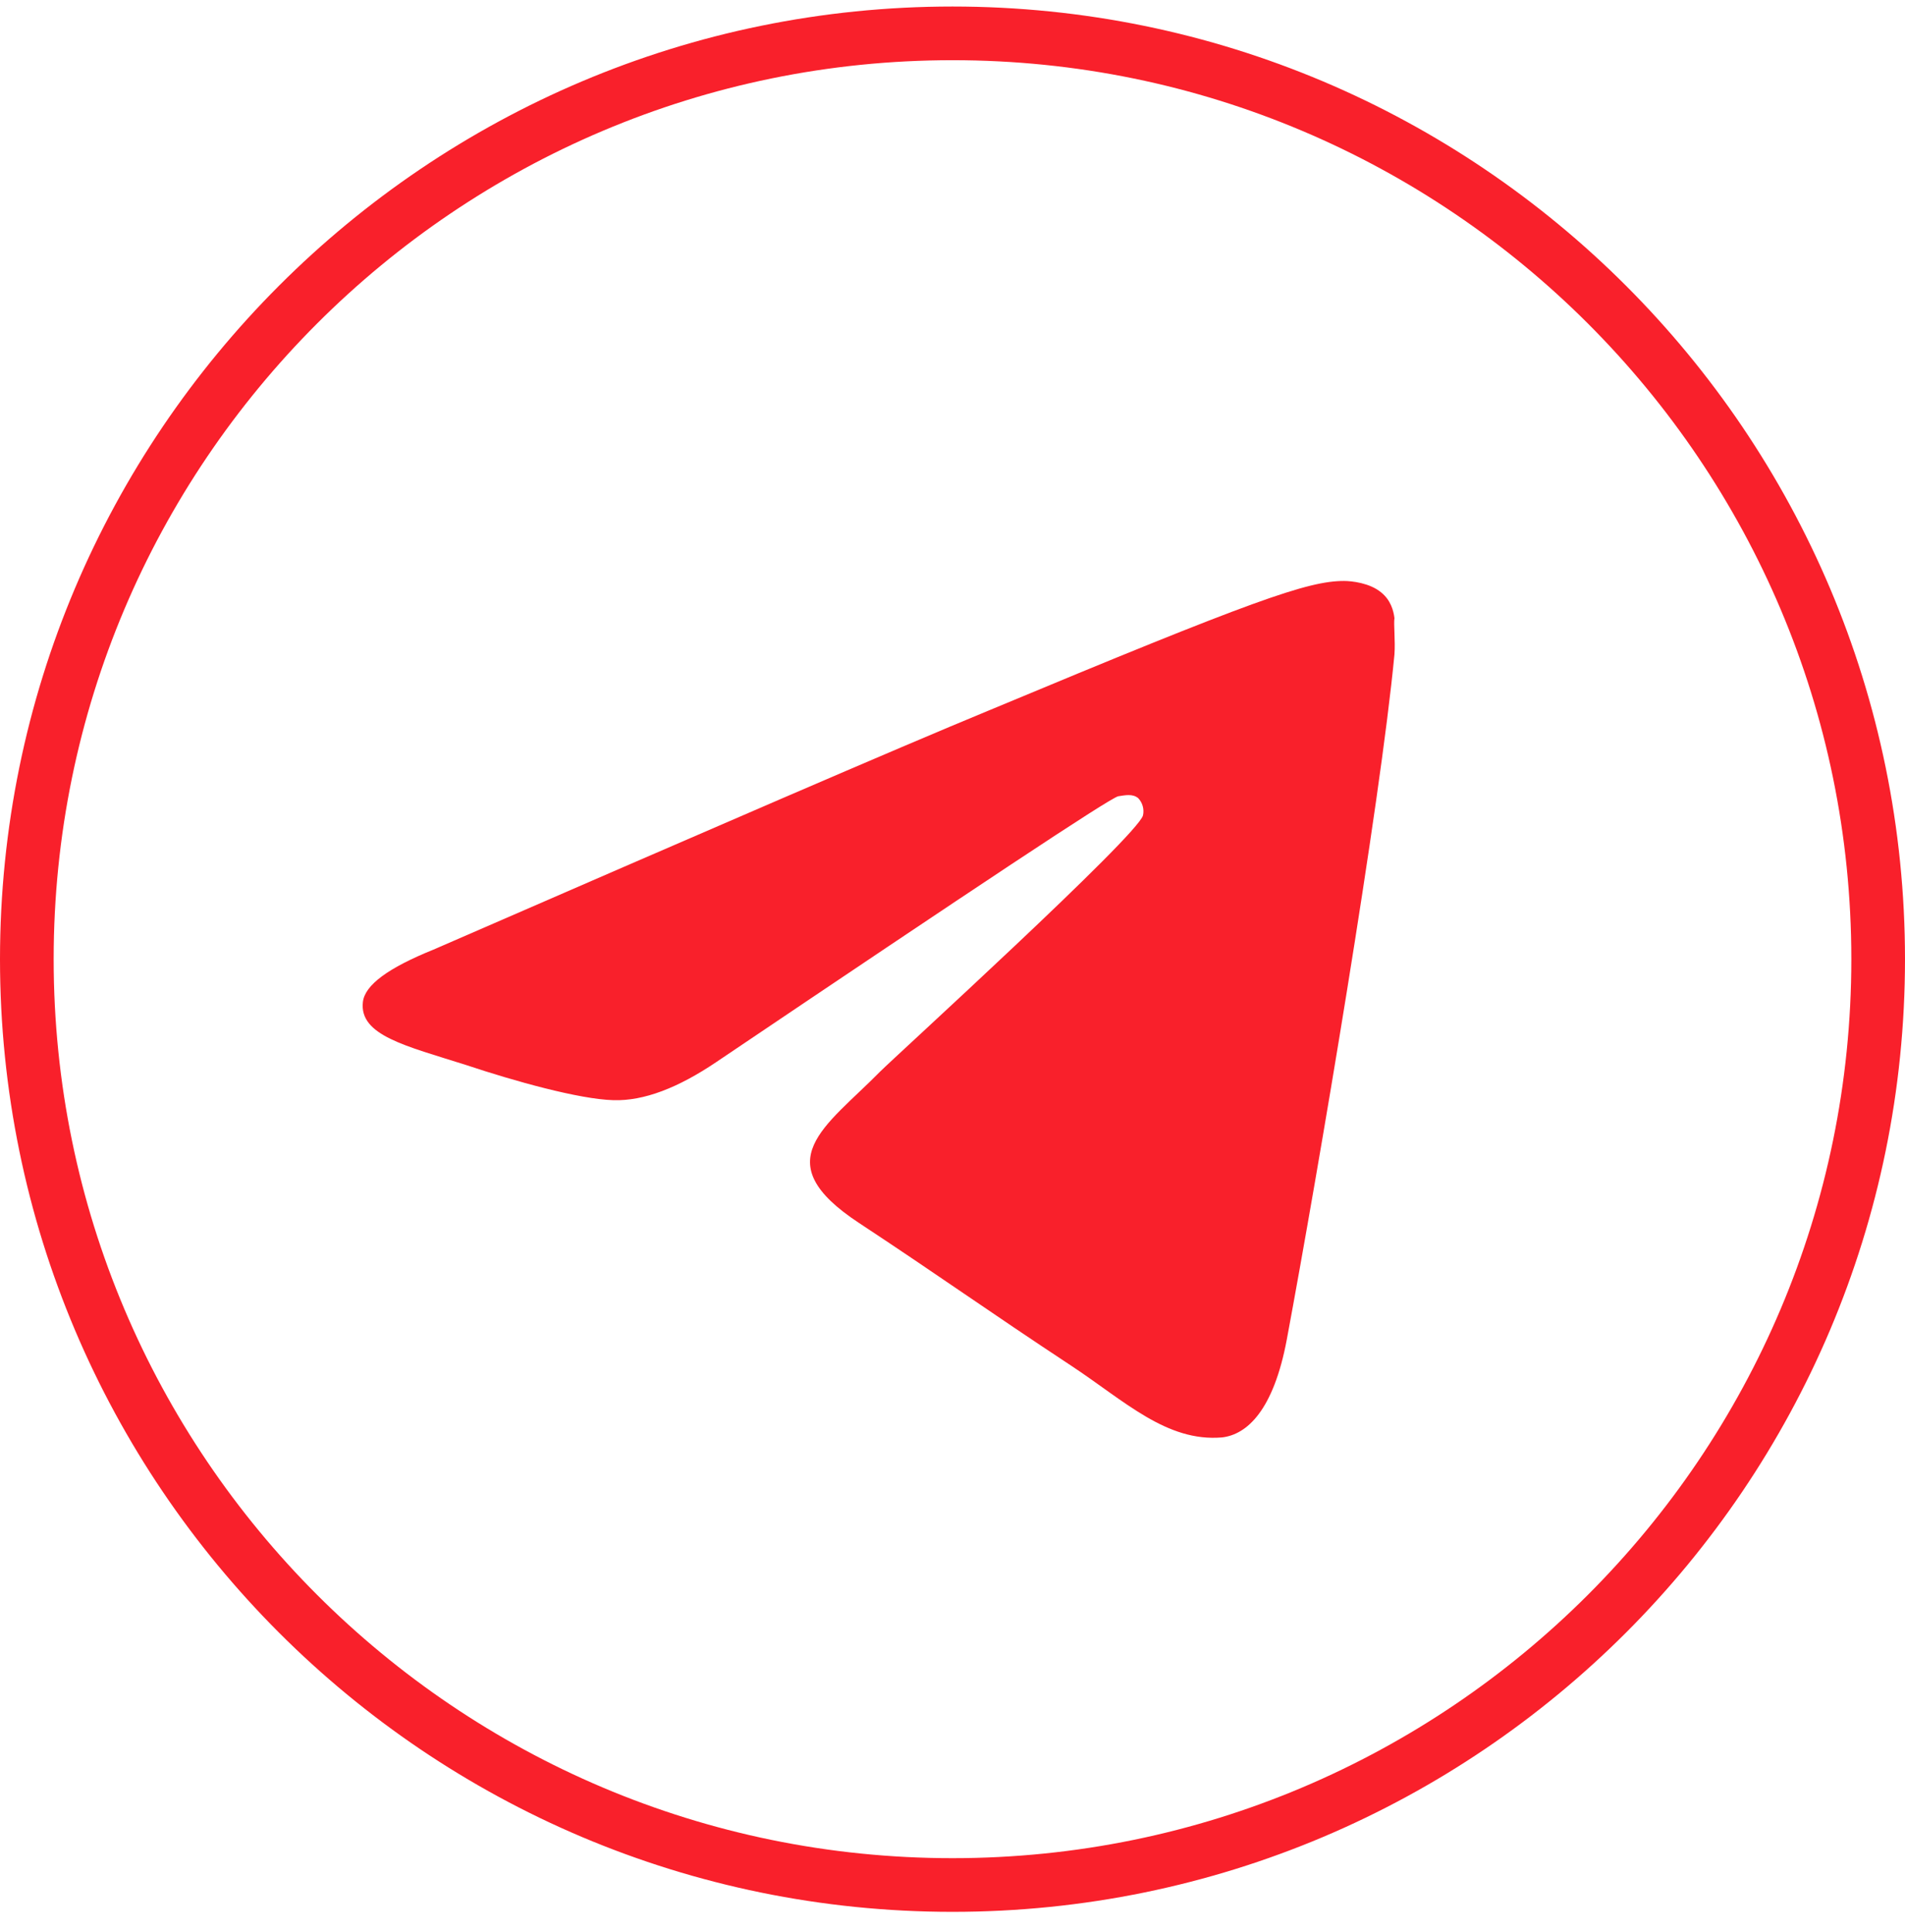
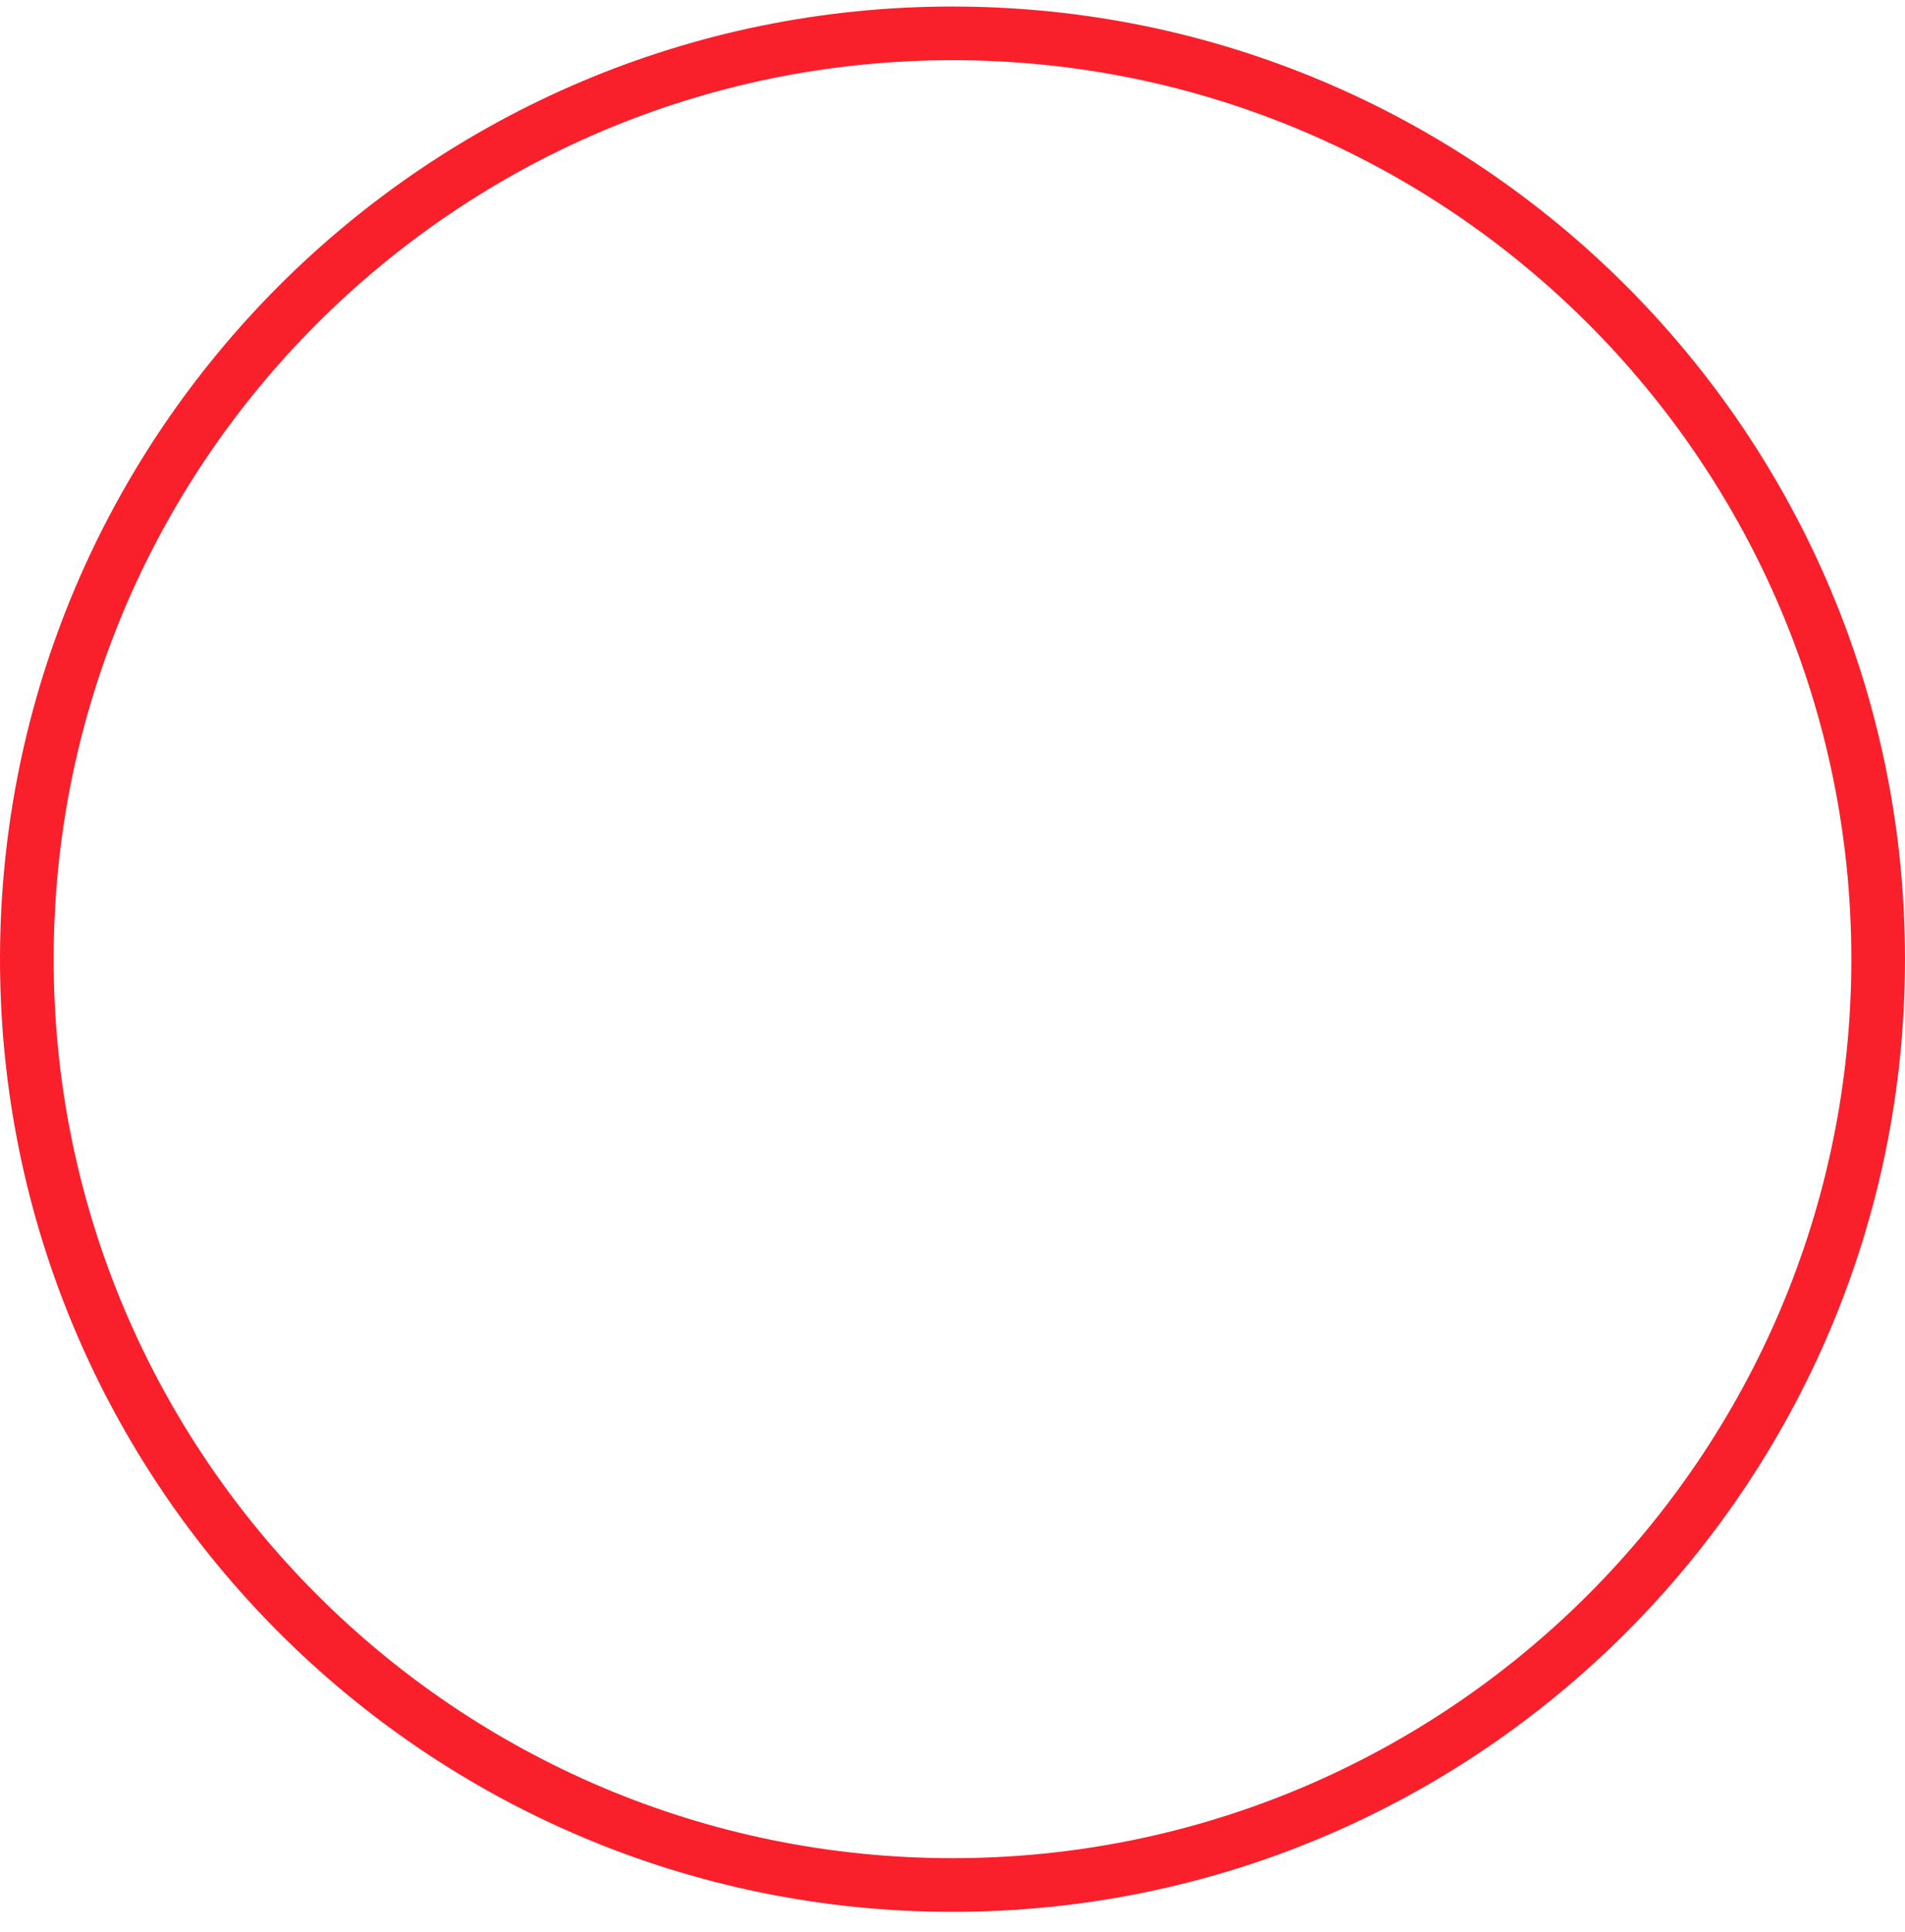
<svg xmlns="http://www.w3.org/2000/svg" width="71" height="72" viewBox="0 0 71 72" fill="none">
  <path d="M35.5 1.243C54.544 1.243 70 16.699 70 35.743C70 54.787 54.544 70.243 35.5 70.243C16.456 70.243 1 54.787 1 35.743C1 16.699 16.456 1.243 35.5 1.243Z" stroke="#F9202B" stroke-width="2" />
-   <path d="M51.972 24.383C51.44 29.992 49.132 43.624 47.961 49.907C47.464 52.57 46.469 53.457 45.547 53.564C43.487 53.741 41.925 52.215 39.938 50.901C36.813 48.842 35.038 47.564 32.021 45.576C28.506 43.269 30.779 41.991 32.802 39.932C33.334 39.399 42.422 31.128 42.6 30.382C42.625 30.269 42.621 30.152 42.59 30.041C42.559 29.93 42.502 29.827 42.422 29.743C42.209 29.566 41.925 29.637 41.677 29.672C41.358 29.743 36.388 33.045 26.696 39.577C25.276 40.535 23.998 41.032 22.862 40.997C21.584 40.961 19.17 40.287 17.36 39.683C15.123 38.973 13.383 38.583 13.525 37.34C13.597 36.701 14.484 36.062 16.152 35.388C26.518 30.879 33.406 27.897 36.849 26.477C46.718 22.359 48.742 21.649 50.09 21.649C50.374 21.649 51.049 21.72 51.475 22.075C51.83 22.359 51.937 22.75 51.972 23.034C51.937 23.247 52.008 23.886 51.972 24.383Z" fill="#F9202B" />
</svg>